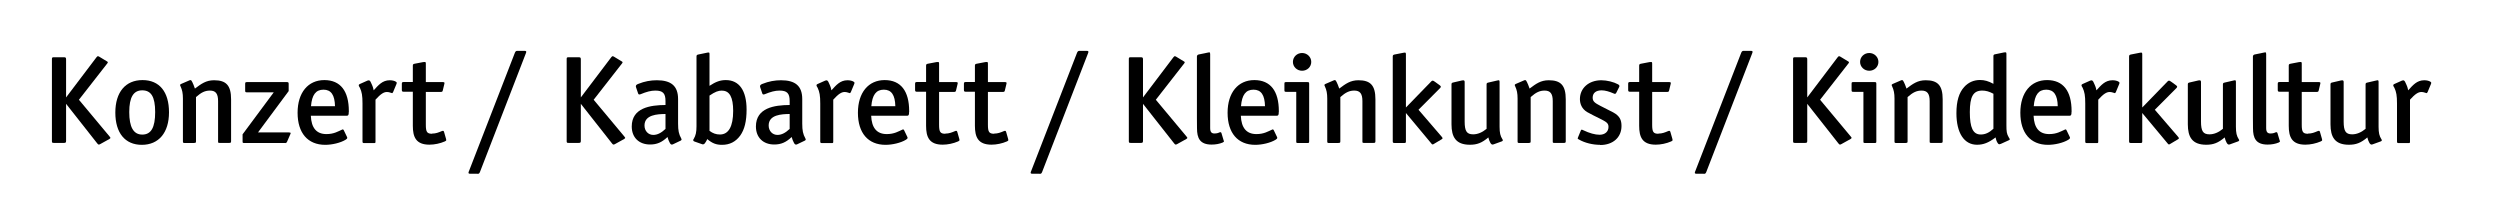
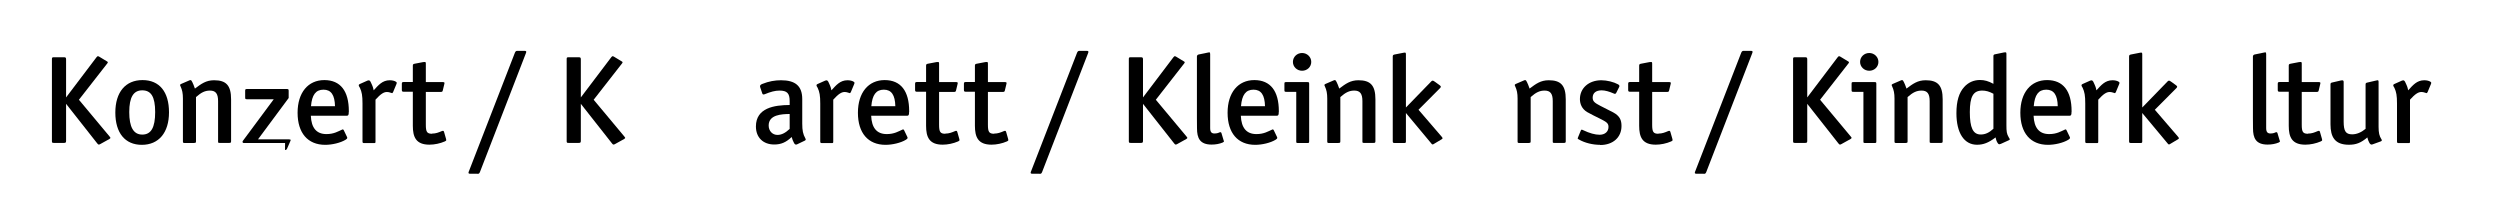
<svg xmlns="http://www.w3.org/2000/svg" id="Ebene_1" viewBox="0 0 300 24.55">
  <defs>
    <style>.cls-1{stroke-width:0px;}</style>
  </defs>
  <path class="cls-1" d="m13.25,16.56s-.03.07-.12.12l-1.1.61c-.08.04-.12.06-.17.06-.06,0-.11-.03-.19-.14l-3.74-4.75v4.44c0,.22-.06.25-.28.25h-1.17c-.23,0-.25-.03-.25-.25V7.13c0-.23.02-.26.25-.26h1.17c.22,0,.28.03.28.26v4.56l3.65-4.82c.08-.09.12-.13.17-.13.03,0,.08.02.12.04l.99.6c.06.03.08.07.08.1,0,.06-.06.12-.12.2l-3.35,4.29,3.68,4.41c.06.09.11.14.11.18Z" />
  <path class="cls-1" d="m17.02,17.38c-2.01,0-3.18-1.42-3.18-3.87s1.22-3.9,3.26-3.9,3.18,1.42,3.18,3.87-1.24,3.9-3.26,3.9Zm.05-6.54c-1.05,0-1.56.82-1.56,2.61s.5,2.7,1.56,2.7,1.55-.84,1.55-2.7-.5-2.61-1.55-2.61Z" />
  <path class="cls-1" d="m23.3,17.16h-1.13c-.19,0-.22-.03-.22-.21v-5.12c0-.63-.08-1.03-.29-1.48-.03-.06-.05-.11-.05-.15s.03-.08.11-.12l1.04-.45s.06-.02.09-.02c.11,0,.16.11.23.25.09.2.17.35.31.77.76-.57,1.33-1,2.3-1,1.44,0,2.04.61,2.04,2.29v5.02c0,.18-.05.21-.23.21h-1.13c-.2,0-.2-.03-.2-.21v-4.81c0-.89-.29-1.26-.97-1.26-.59,0-1.04.21-1.68.78v5.29c0,.18-.03.21-.22.21Z" />
-   <path class="cls-1" d="m34.21,17.16h-4.88c-.2,0-.22-.01-.22-.21v-.83l3.74-5.04h-3.2c-.2,0-.23-.03-.23-.22v-.79c0-.18.03-.22.23-.22h4.76c.19,0,.23.04.23.22v.86l-3.68,4.96h3.69c.17,0,.23.03.23.09,0,.04-.03.09-.06.17l-.37.85c-.05.12-.12.17-.25.17Z" />
+   <path class="cls-1" d="m34.21,17.16h-4.88c-.2,0-.22-.01-.22-.21l3.74-5.04h-3.2c-.2,0-.23-.03-.23-.22v-.79c0-.18.03-.22.23-.22h4.76c.19,0,.23.04.23.22v.86l-3.68,4.96h3.69c.17,0,.23.03.23.09,0,.04-.03.09-.06.17l-.37.85c-.05.12-.12.17-.25.17Z" />
  <path class="cls-1" d="m41.85,13.44c0,.29-.02.45-.25.45h-4.3c.06,1.46.68,2.2,1.87,2.2.91,0,1.41-.33,1.89-.54.03-.02.06-.02.08-.02.05,0,.08.03.12.11l.36.75c.03.06.05.1.05.15,0,.09-.08.15-.2.23-.62.38-1.64.61-2.44.61-2.1,0-3.32-1.42-3.32-3.85s1.27-3.92,3.21-3.92,2.94,1.32,2.94,3.72v.11Zm-3.03-2.68c-.93,0-1.39.63-1.5,1.98h2.88c-.03-1.33-.46-1.98-1.38-1.98Z" />
  <path class="cls-1" d="m47.02,11.16h-.03c-.22-.06-.32-.12-.57-.12-.36,0-.74.23-1.36.92v5c0,.2-.01.21-.22.21h-1.11c-.19,0-.23-.03-.23-.21v-4.54c0-.95-.08-1.38-.31-1.88-.05-.09-.14-.21-.14-.3,0-.06.02-.11.11-.15l.94-.42s.09-.03.14-.03c.2,0,.26.25.37.48.14.29.22.6.23.72.56-.61,1.04-1.21,1.93-1.21.28,0,.56.06.73.17.08.04.11.09.11.15,0,.03-.02.08-.03.12l-.4.96c-.06.12-.09.15-.15.15Z" />
  <path class="cls-1" d="m51.85,16.03c.45,0,.77-.13,1.17-.3.06-.03.11-.03.14-.03.09,0,.11.08.14.18l.22.77c.02.06.03.12.03.15,0,.08-.05.11-.17.17-.57.25-1.25.39-1.85.39-1.62,0-1.99-.92-1.99-2.27v-4.08h-1.07c-.2,0-.25-.04-.25-.23v-.72c0-.18.05-.22.25-.22h1.07v-1.96c0-.15.05-.2.2-.23l1.05-.2c.08-.01.14-.01.19-.01.08,0,.12.03.12.2v2.21h2.04c.15,0,.2.04.2.12,0,.05-.02.09-.03.15l-.17.71c-.03.15-.08.2-.23.2h-1.81v3.93c0,.88.14,1.09.76,1.09Z" />
  <path class="cls-1" d="m57.27,20.85h-.8c-.19,0-.25-.03-.25-.12,0-.05.01-.11.05-.18l5.52-14.23c.08-.18.15-.22.32-.22h.79c.19,0,.25.04.25.12,0,.06-.03.13-.06.21l-5.5,14.22c-.08.2-.16.21-.31.21Z" />
  <path class="cls-1" d="m75.02,16.56s-.03.07-.12.12l-1.1.61c-.08.04-.12.06-.17.06-.06,0-.11-.03-.19-.14l-3.74-4.75v4.44c0,.22-.06.25-.28.25h-1.17c-.23,0-.25-.03-.25-.25V7.13c0-.23.01-.26.25-.26h1.17c.22,0,.28.03.28.26v4.56l3.65-4.82c.08-.09.12-.13.17-.13.03,0,.08.02.12.04l.99.6c.06.03.08.07.08.1,0,.06-.06.12-.12.2l-3.35,4.29,3.68,4.41c.06.09.11.14.11.18Z" />
-   <path class="cls-1" d="m81.79,16.75s-.03.09-.08.11l-.94.45c-.06.03-.11.04-.15.04-.11,0-.19-.09-.26-.24-.09-.17-.19-.39-.26-.67-.67.64-1.27.9-2.09.9-1.33,0-2.2-.84-2.2-2.16,0-2.25,2.23-2.57,4.05-2.58v-.48c0-.92-.31-1.25-1.22-1.25-.53,0-1.05.14-1.78.44-.05.01-.09.03-.14.03-.06,0-.11-.03-.14-.11l-.25-.74s-.03-.09-.03-.13c0-.19.19-.25.31-.3.74-.3,1.48-.43,2.21-.43,1.7,0,2.55.67,2.55,2.26v2.94c0,.84.09,1.26.37,1.77.02.04.05.1.05.15Zm-4.45-1.68c0,.64.45,1.12,1.05,1.12.48,0,.94-.22,1.47-.72v-1.79c-.97.01-2.52.08-2.52,1.38Z" />
-   <path class="cls-1" d="m88.81,16.29c-.53.72-1.25,1.09-2.16,1.09-.71,0-1.17-.18-1.78-.69-.06.15-.14.29-.2.38-.11.17-.17.25-.31.25-.05,0-.09,0-.15-.03l-.88-.31c-.11-.04-.15-.11-.15-.17,0-.04.03-.09.06-.13.25-.41.34-.83.34-1.53V6.78c0-.15.05-.21.22-.24l1.11-.23s.09-.01.12-.01c.08,0,.11.04.11.19v3.81c.76-.5,1.3-.69,1.96-.69,1.61,0,2.49,1.26,2.49,3.54,0,1.42-.25,2.4-.77,3.13Zm-2.16-5.42c-.46,0-.83.14-1.51.6v4.23c.39.3.79.44,1.25.44,1.04,0,1.59-.96,1.59-2.83,0-1.64-.43-2.43-1.33-2.43Z" />
  <path class="cls-1" d="m96.69,16.75s-.03.09-.08.11l-.94.45c-.06.03-.11.04-.15.04-.11,0-.19-.09-.26-.24-.09-.17-.19-.39-.26-.67-.67.64-1.27.9-2.09.9-1.33,0-2.2-.84-2.2-2.16,0-2.25,2.23-2.57,4.05-2.58v-.48c0-.92-.31-1.25-1.22-1.25-.53,0-1.05.14-1.78.44-.05.01-.09.03-.14.03-.06,0-.11-.03-.14-.11l-.25-.74s-.03-.09-.03-.13c0-.19.19-.25.31-.3.74-.3,1.48-.43,2.21-.43,1.7,0,2.55.67,2.55,2.26v2.94c0,.84.09,1.26.37,1.77.02.04.05.1.05.15Zm-4.45-1.68c0,.64.45,1.12,1.05,1.12.48,0,.94-.22,1.47-.72v-1.79c-.97.01-2.52.08-2.52,1.38Z" />
  <path class="cls-1" d="m101.95,11.16h-.03c-.22-.06-.32-.12-.57-.12-.36,0-.74.23-1.36.92v5c0,.2-.01.21-.22.21h-1.11c-.19,0-.23-.03-.23-.21v-4.54c0-.95-.08-1.38-.31-1.88-.05-.09-.14-.21-.14-.3,0-.06.02-.11.11-.15l.94-.42s.09-.03.14-.03c.2,0,.26.25.37.48.14.29.22.6.23.72.56-.61,1.04-1.21,1.93-1.21.28,0,.56.06.73.17.08.04.11.09.11.15,0,.03-.02.08-.03.12l-.4.96c-.06.12-.09.15-.15.15Z" />
  <path class="cls-1" d="m109.09,13.44c0,.29-.02.45-.25.45h-4.3c.06,1.46.68,2.2,1.87,2.2.91,0,1.41-.33,1.89-.54.03-.02.06-.02.08-.02.05,0,.08.03.12.11l.36.75c.03.06.05.1.05.15,0,.09-.08.15-.2.23-.62.38-1.64.61-2.44.61-2.1,0-3.32-1.42-3.32-3.85s1.27-3.92,3.21-3.92,2.94,1.32,2.94,3.72v.11Zm-3.03-2.68c-.93,0-1.39.63-1.5,1.98h2.88c-.03-1.33-.46-1.98-1.38-1.98Z" />
  <path class="cls-1" d="m113.44,16.03c.45,0,.77-.13,1.17-.3.06-.03.11-.03.14-.03.09,0,.11.08.14.18l.22.77c.02.06.03.12.03.15,0,.08-.05.11-.17.17-.57.25-1.25.39-1.85.39-1.62,0-1.99-.92-1.99-2.27v-4.08h-1.07c-.2,0-.25-.04-.25-.23v-.72c0-.18.05-.22.25-.22h1.07v-1.96c0-.15.05-.2.2-.23l1.05-.2c.08-.01.14-.01.19-.01.08,0,.12.03.12.2v2.21h2.04c.15,0,.2.04.2.12,0,.05-.02.09-.03.15l-.17.71c-.03.15-.08.2-.23.2h-1.81v3.93c0,.88.14,1.09.76,1.09Z" />
  <path class="cls-1" d="m119.3,16.03c.45,0,.77-.13,1.17-.3.06-.03.11-.03.14-.03.09,0,.11.08.14.18l.22.77c.02.06.03.12.03.15,0,.08-.05.11-.17.17-.57.25-1.25.39-1.85.39-1.62,0-1.99-.92-1.99-2.27v-4.08h-1.07c-.2,0-.25-.04-.25-.23v-.72c0-.18.05-.22.25-.22h1.07v-1.96c0-.15.05-.2.2-.23l1.05-.2c.08-.01.14-.01.19-.01.08,0,.12.03.12.2v2.21h2.04c.15,0,.2.04.2.12,0,.05-.02.09-.03.15l-.17.71c-.03.15-.08.2-.23.2h-1.81v3.93c0,.88.14,1.09.76,1.09Z" />
  <path class="cls-1" d="m124.73,20.85h-.8c-.19,0-.25-.03-.25-.12,0-.05.01-.11.05-.18l5.52-14.23c.08-.18.15-.22.32-.22h.79c.19,0,.25.04.25.12,0,.06-.03.13-.06.21l-5.5,14.22c-.08.2-.16.21-.31.21Z" />
  <path class="cls-1" d="m142.48,16.56s-.03.07-.12.12l-1.1.61c-.08.04-.12.06-.17.06-.06,0-.11-.03-.19-.14l-3.74-4.75v4.44c0,.22-.06.25-.28.25h-1.17c-.23,0-.25-.03-.25-.25V7.13c0-.23.01-.26.25-.26h1.17c.22,0,.28.03.28.26v4.56l3.65-4.82c.08-.09.12-.13.17-.13.03,0,.08.02.12.04l.99.6c.06.03.08.07.08.1,0,.06-.06.12-.12.2l-3.35,4.29,3.68,4.41c.06.09.11.14.11.18Z" />
  <path class="cls-1" d="m146.87,16.98s-.03.07-.14.12c-.39.17-.88.25-1.33.25-1.42,0-1.76-.78-1.76-1.96,0-.42-.01-.86-.01-1.26v-7.35c0-.12.08-.21.2-.24l1.16-.24s.08-.02.11-.02c.11,0,.12.08.12.23v8.86c0,.48.17.65.53.65.17,0,.36-.03.56-.12.05-.03.09-.04.14-.04.06,0,.09.03.12.1l.26.87c.02.06.05.11.05.15Z" />
  <path class="cls-1" d="m153.45,13.44c0,.29-.02.45-.25.45h-4.3c.06,1.46.68,2.2,1.87,2.2.91,0,1.41-.33,1.89-.54.03-.02.06-.02.08-.02.05,0,.08.03.12.11l.36.75c.03.06.05.1.05.15,0,.09-.08.15-.2.23-.62.38-1.64.61-2.44.61-2.1,0-3.32-1.42-3.32-3.85s1.27-3.92,3.21-3.92,2.94,1.32,2.94,3.72v.11Zm-3.03-2.68c-.93,0-1.39.63-1.5,1.98h2.88c-.03-1.33-.46-1.98-1.38-1.98Z" />
  <path class="cls-1" d="m156.9,17.16h-1.13c-.22,0-.22-.03-.22-.22v-5.92h-1.19c-.2,0-.23-.02-.23-.23v-.72c0-.21.03-.22.23-.22h2.52c.19,0,.22.03.22.22v6.88c0,.18-.02.21-.2.21Zm-.65-8.67c-.6,0-1.1-.46-1.1-1.06s.49-1.07,1.1-1.07,1.1.48,1.1,1.07-.48,1.06-1.1,1.06Z" />
  <path class="cls-1" d="m160.62,17.16h-1.13c-.19,0-.22-.03-.22-.21v-5.12c0-.63-.08-1.03-.29-1.48-.03-.06-.05-.11-.05-.15s.03-.08.11-.12l1.04-.45s.06-.02.09-.02c.11,0,.16.11.23.25.09.2.17.35.31.77.76-.57,1.33-1,2.3-1,1.44,0,2.04.61,2.04,2.29v5.02c0,.18-.05.21-.23.21h-1.13c-.2,0-.2-.03-.2-.21v-4.81c0-.89-.29-1.26-.97-1.26-.59,0-1.04.21-1.68.78v5.29c0,.18-.03.21-.22.21Z" />
  <path class="cls-1" d="m171.89,17.32s-.08-.01-.12-.09l-3.06-3.67v3.39c0,.18-.03.21-.22.21h-1.11c-.2,0-.25-.03-.25-.21V6.78c0-.15.06-.21.22-.24l1.07-.21c.06-.02.11-.02.15-.02.09,0,.14.03.14.2v6.39l3.06-3.15c.06-.06.11-.07.15-.07.09,0,.15.06.25.12l.62.45c.08.06.11.11.11.17,0,.04-.05.11-.11.17l-2.57,2.58,2.77,3.22c.06.08.12.14.12.2,0,.04-.05.09-.12.13l-.94.56c-.06.04-.11.06-.16.06Z" />
-   <path class="cls-1" d="m180.34,16.84s-.03.09-.11.12l-.99.36s-.09.03-.12.03c-.14,0-.22-.11-.29-.24-.09-.15-.17-.38-.23-.62-.77.66-1.36.88-2.21.88-1.7,0-2.21-.94-2.21-2.46v-4.78c0-.15.05-.2.2-.23l1.08-.25s.09-.01.14-.01c.09,0,.16.04.16.2v4.74c0,1.16.25,1.54,1.02,1.54.53,0,1.08-.22,1.61-.66v-5.32c0-.15.05-.2.2-.23l1.08-.25c.06-.01.12-.03.16-.03.08,0,.12.04.12.21v5.37c0,.74.09,1.1.34,1.5.03.04.06.09.06.13Z" />
  <path class="cls-1" d="m183.46,17.16h-1.13c-.19,0-.22-.03-.22-.21v-5.12c0-.63-.08-1.03-.29-1.48-.03-.06-.05-.11-.05-.15s.03-.08.11-.12l1.04-.45s.06-.02.09-.02c.11,0,.16.11.23.25.09.2.17.35.31.77.76-.57,1.33-1,2.3-1,1.44,0,2.04.61,2.04,2.29v5.02c0,.18-.05.21-.23.21h-1.13c-.2,0-.2-.03-.2-.21v-4.81c0-.89-.29-1.26-.97-1.26-.59,0-1.04.21-1.68.78v5.29c0,.18-.03.21-.22.21Z" />
  <path class="cls-1" d="m192.01,17.38c-.85,0-1.82-.22-2.54-.64-.11-.06-.15-.09-.15-.13,0-.03.03-.08.06-.17l.32-.78c.03-.08.06-.1.11-.1.06,0,.12.04.19.07.73.35,1.41.54,1.95.54.65,0,1.07-.38,1.07-.94,0-.46-.25-.6-1.08-1.02-.37-.18-1.1-.54-1.48-.76-.65-.39-.87-1-.87-1.56,0-1.32,1.07-2.26,2.57-2.26.67,0,1.48.2,2.03.5.09.06.14.12.14.2,0,.04-.02.09-.05.15l-.33.66c-.05.09-.09.12-.15.12-.05,0-.09-.01-.15-.04-.54-.24-1.05-.38-1.45-.38-.7,0-1.08.33-1.08.88,0,.45.25.63.94.99.37.2,1.28.64,1.53.78.79.43.99.93.99,1.63,0,1.36-1.02,2.28-2.55,2.28Z" />
  <path class="cls-1" d="m199.01,16.03c.45,0,.77-.13,1.17-.3.06-.03.11-.03.14-.03.09,0,.11.08.14.18l.22.77c.02.06.03.12.03.15,0,.08-.05.11-.17.17-.57.25-1.25.39-1.85.39-1.62,0-1.99-.92-1.99-2.27v-4.08h-1.07c-.2,0-.25-.04-.25-.23v-.72c0-.18.05-.22.25-.22h1.07v-1.96c0-.15.05-.2.2-.23l1.05-.2c.08-.01.14-.01.19-.01.08,0,.12.03.12.2v2.21h2.04c.15,0,.2.04.2.12,0,.05-.02.09-.03.15l-.17.71c-.03.15-.08.2-.23.2h-1.81v3.93c0,.88.14,1.09.76,1.09Z" />
  <path class="cls-1" d="m204.43,20.85h-.8c-.19,0-.25-.03-.25-.12,0-.05.01-.11.05-.18l5.52-14.23c.08-.18.15-.22.32-.22h.79c.19,0,.25.04.25.12,0,.06-.03.13-.06.21l-5.5,14.22c-.08.2-.16.21-.31.21Z" />
  <path class="cls-1" d="m222.19,16.56s-.03.07-.12.12l-1.1.61c-.08.04-.12.06-.17.06-.06,0-.11-.03-.19-.14l-3.74-4.75v4.44c0,.22-.06.25-.28.25h-1.17c-.23,0-.25-.03-.25-.25V7.13c0-.23.01-.26.25-.26h1.17c.22,0,.28.03.28.26v4.56l3.65-4.82c.08-.09.12-.13.17-.13.03,0,.08.02.12.04l.99.6c.06.03.08.07.08.1,0,.06-.06.12-.12.2l-3.35,4.29,3.68,4.41c.06.09.11.14.11.18Z" />
  <path class="cls-1" d="m224.96,17.16h-1.13c-.22,0-.22-.03-.22-.22v-5.92h-1.19c-.2,0-.23-.02-.23-.23v-.72c0-.21.03-.22.23-.22h2.52c.19,0,.22.03.22.22v6.88c0,.18-.02.21-.2.21Zm-.65-8.67c-.6,0-1.1-.46-1.1-1.06s.49-1.07,1.1-1.07,1.1.48,1.1,1.07-.48,1.06-1.1,1.06Z" />
  <path class="cls-1" d="m228.69,17.16h-1.13c-.19,0-.22-.03-.22-.21v-5.12c0-.63-.08-1.03-.29-1.48-.03-.06-.05-.11-.05-.15s.03-.08.11-.12l1.04-.45s.06-.02.09-.02c.11,0,.16.11.23.25.09.2.17.35.31.77.76-.57,1.33-1,2.3-1,1.44,0,2.04.61,2.04,2.29v5.02c0,.18-.05.21-.23.21h-1.13c-.2,0-.2-.03-.2-.21v-4.81c0-.89-.29-1.26-.97-1.26-.59,0-1.04.21-1.68.78v5.29c0,.18-.03.21-.22.21Z" />
  <path class="cls-1" d="m239.95,17.32c-.14,0-.22-.12-.31-.3-.08-.13-.12-.33-.17-.53-.85.65-1.48.88-2.23.88-1.54,0-2.47-1.41-2.47-3.78,0-1.47.31-2.46.93-3.15.49-.54,1.13-.84,1.9-.84.54,0,1,.13,1.61.46v-3.3c0-.15.03-.21.17-.24l1.11-.23c.06-.01.11-.01.16-.01.09,0,.12.04.12.21v8.53c0,.75.03,1.04.28,1.46.05.09.12.17.12.24,0,.04-.02.08-.09.1l-.99.45s-.09.03-.14.03Zm-2.09-6.45c-1.07,0-1.48.72-1.48,2.58s.37,2.69,1.31,2.69c.53,0,1-.21,1.52-.69v-4.2c-.51-.27-.9-.38-1.34-.38Z" />
  <path class="cls-1" d="m248.58,13.44c0,.29-.02.45-.25.45h-4.3c.06,1.46.68,2.2,1.87,2.2.91,0,1.41-.33,1.89-.54.03-.02.06-.02.08-.02.05,0,.08.03.12.11l.36.75c.03.06.05.1.05.15,0,.09-.08.15-.2.23-.62.38-1.64.61-2.44.61-2.1,0-3.32-1.42-3.32-3.85s1.27-3.92,3.21-3.92,2.94,1.32,2.94,3.72v.11Zm-3.03-2.68c-.93,0-1.39.63-1.5,1.98h2.88c-.03-1.33-.46-1.98-1.38-1.98Z" />
  <path class="cls-1" d="m253.75,11.16h-.03c-.22-.06-.32-.12-.57-.12-.36,0-.74.23-1.36.92v5c0,.2-.01.21-.22.21h-1.11c-.19,0-.23-.03-.23-.21v-4.54c0-.95-.08-1.38-.31-1.88-.05-.09-.14-.21-.14-.3,0-.06.02-.11.11-.15l.94-.42s.09-.03.14-.03c.2,0,.26.25.37.48.14.29.22.6.23.72.56-.61,1.04-1.21,1.93-1.21.28,0,.56.06.73.17.08.04.11.09.11.15,0,.03-.02.08-.03.12l-.4.96c-.06.12-.09.15-.15.15Z" />
  <path class="cls-1" d="m260.25,17.32s-.08-.01-.12-.09l-3.06-3.67v3.39c0,.18-.03.21-.22.21h-1.11c-.2,0-.25-.03-.25-.21V6.78c0-.15.06-.21.22-.24l1.07-.21c.06-.02.11-.02.15-.02.09,0,.14.03.14.2v6.39l3.06-3.15c.06-.06.11-.07.15-.07.09,0,.15.06.25.12l.62.45c.08.06.11.11.11.17,0,.04-.05.11-.11.17l-2.57,2.58,2.77,3.22c.06.08.12.14.12.2,0,.04-.05.09-.12.13l-.94.56c-.06.04-.11.06-.16.06Z" />
-   <path class="cls-1" d="m268.7,16.84s-.03.09-.11.12l-.99.36s-.09.03-.12.03c-.14,0-.22-.11-.29-.24-.09-.15-.17-.38-.23-.62-.77.66-1.36.88-2.21.88-1.7,0-2.21-.94-2.21-2.46v-4.78c0-.15.05-.2.2-.23l1.08-.25s.09-.01.14-.01c.09,0,.16.04.16.2v4.74c0,1.16.25,1.54,1.02,1.54.53,0,1.08-.22,1.61-.66v-5.32c0-.15.05-.2.2-.23l1.08-.25c.06-.01.12-.03.16-.03.08,0,.12.04.12.21v5.37c0,.74.09,1.1.34,1.5.03.04.06.09.06.13Z" />
  <path class="cls-1" d="m273.59,16.98s-.03.07-.14.12c-.39.17-.88.25-1.33.25-1.42,0-1.76-.78-1.76-1.96,0-.42-.01-.86-.01-1.26v-7.35c0-.12.08-.21.2-.24l1.16-.24s.08-.02.11-.02c.11,0,.12.08.12.23v8.86c0,.48.17.65.53.65.17,0,.36-.03.56-.12.05-.03.09-.04.14-.04.06,0,.09.03.12.1l.26.87c.02.06.05.11.05.15Z" />
  <path class="cls-1" d="m276.96,16.03c.45,0,.77-.13,1.17-.3.06-.03.11-.03.14-.03.09,0,.11.08.14.18l.22.77c.02.06.03.12.03.15,0,.08-.05.11-.17.17-.57.25-1.25.39-1.85.39-1.62,0-1.99-.92-1.99-2.27v-4.08h-1.07c-.2,0-.25-.04-.25-.23v-.72c0-.18.05-.22.25-.22h1.07v-1.96c0-.15.05-.2.2-.23l1.05-.2c.08-.01.14-.01.19-.01.08,0,.12.03.12.2v2.21h2.04c.15,0,.2.04.2.12,0,.05-.02.09-.03.15l-.17.71c-.03.15-.08.2-.23.2h-1.81v3.93c0,.88.14,1.09.76,1.09Z" />
  <path class="cls-1" d="m285.82,16.84s-.03.09-.11.12l-.99.36s-.09.03-.12.03c-.14,0-.22-.11-.29-.24-.09-.15-.17-.38-.23-.62-.77.66-1.36.88-2.21.88-1.7,0-2.21-.94-2.21-2.46v-4.78c0-.15.05-.2.2-.23l1.08-.25s.09-.01.14-.01c.09,0,.16.04.16.2v4.74c0,1.16.25,1.54,1.02,1.54.53,0,1.08-.22,1.61-.66v-5.32c0-.15.05-.2.2-.23l1.08-.25c.06-.01.12-.03.16-.03.08,0,.12.04.12.21v5.37c0,.74.09,1.1.34,1.5.03.04.06.09.06.13Z" />
  <path class="cls-1" d="m291.16,11.16h-.03c-.22-.06-.32-.12-.57-.12-.36,0-.74.23-1.36.92v5c0,.2-.01.21-.22.21h-1.11c-.19,0-.23-.03-.23-.21v-4.54c0-.95-.08-1.38-.31-1.88-.05-.09-.14-.21-.14-.3,0-.06.02-.11.11-.15l.94-.42s.09-.03.14-.03c.2,0,.26.25.37.48.14.29.22.6.23.72.56-.61,1.04-1.21,1.93-1.21.28,0,.56.06.73.17.08.04.11.09.11.15,0,.03-.02.08-.03.12l-.4.96c-.06.12-.09.15-.15.15Z" />
</svg>